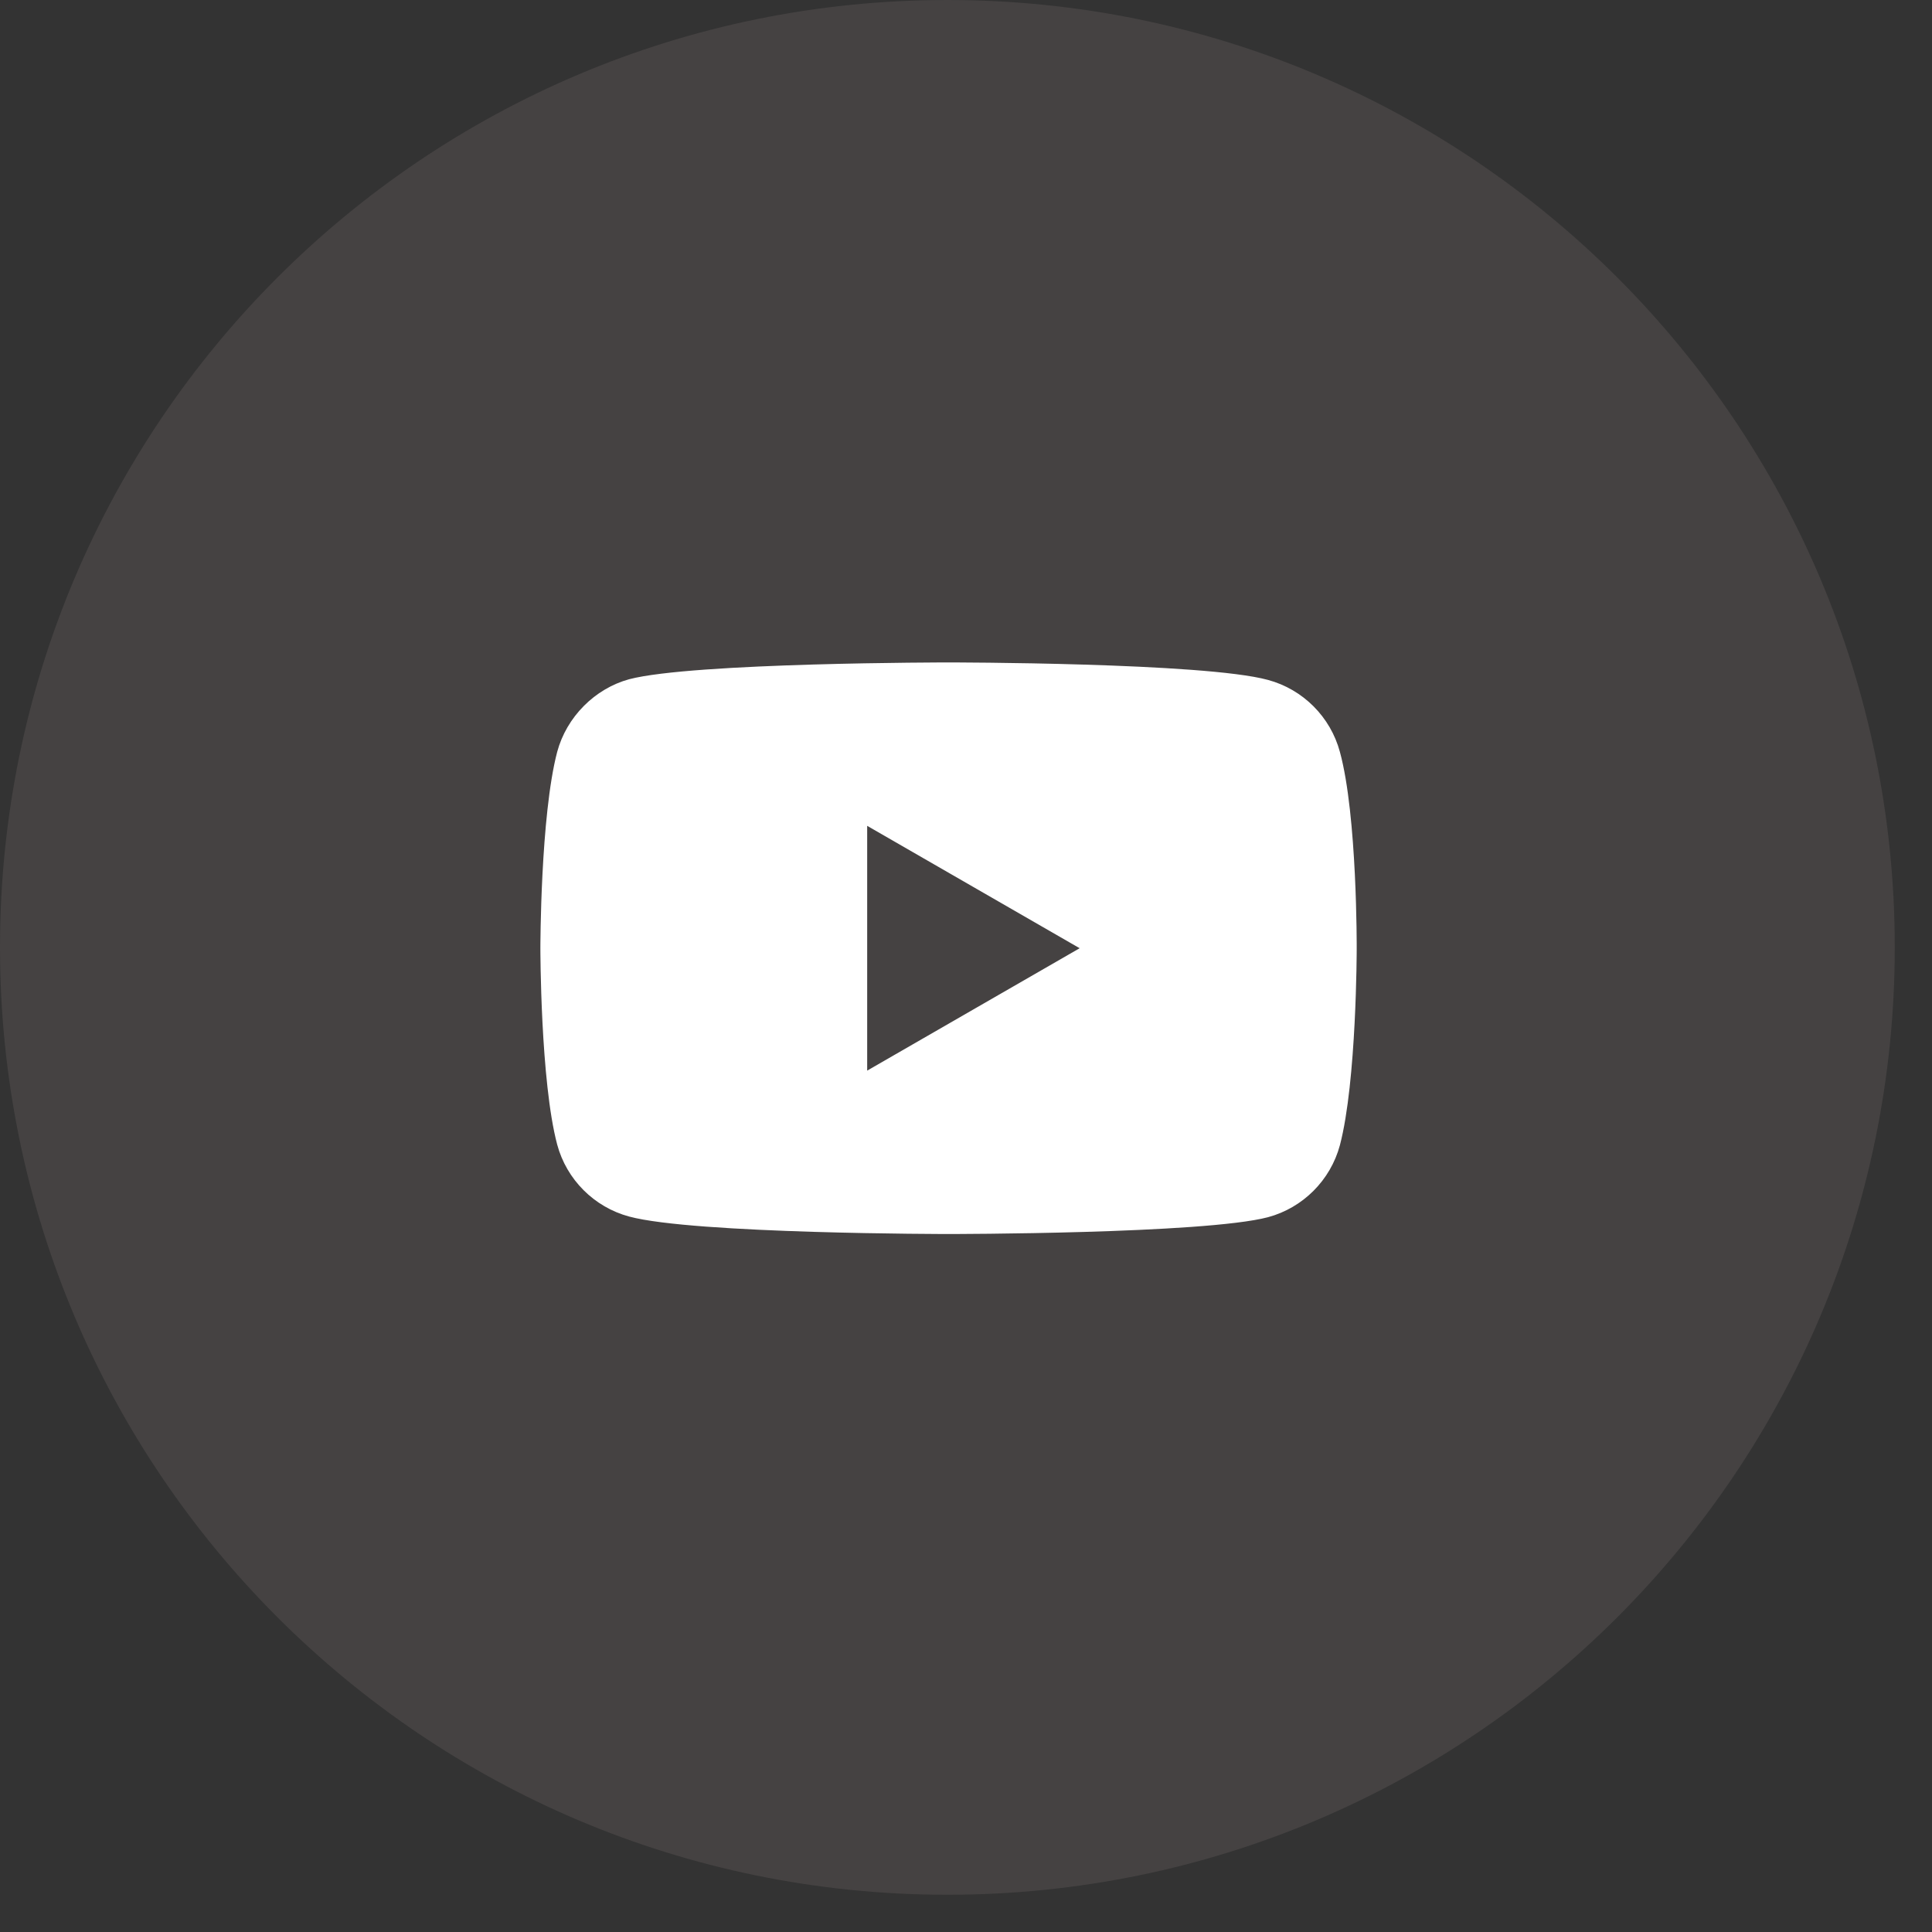
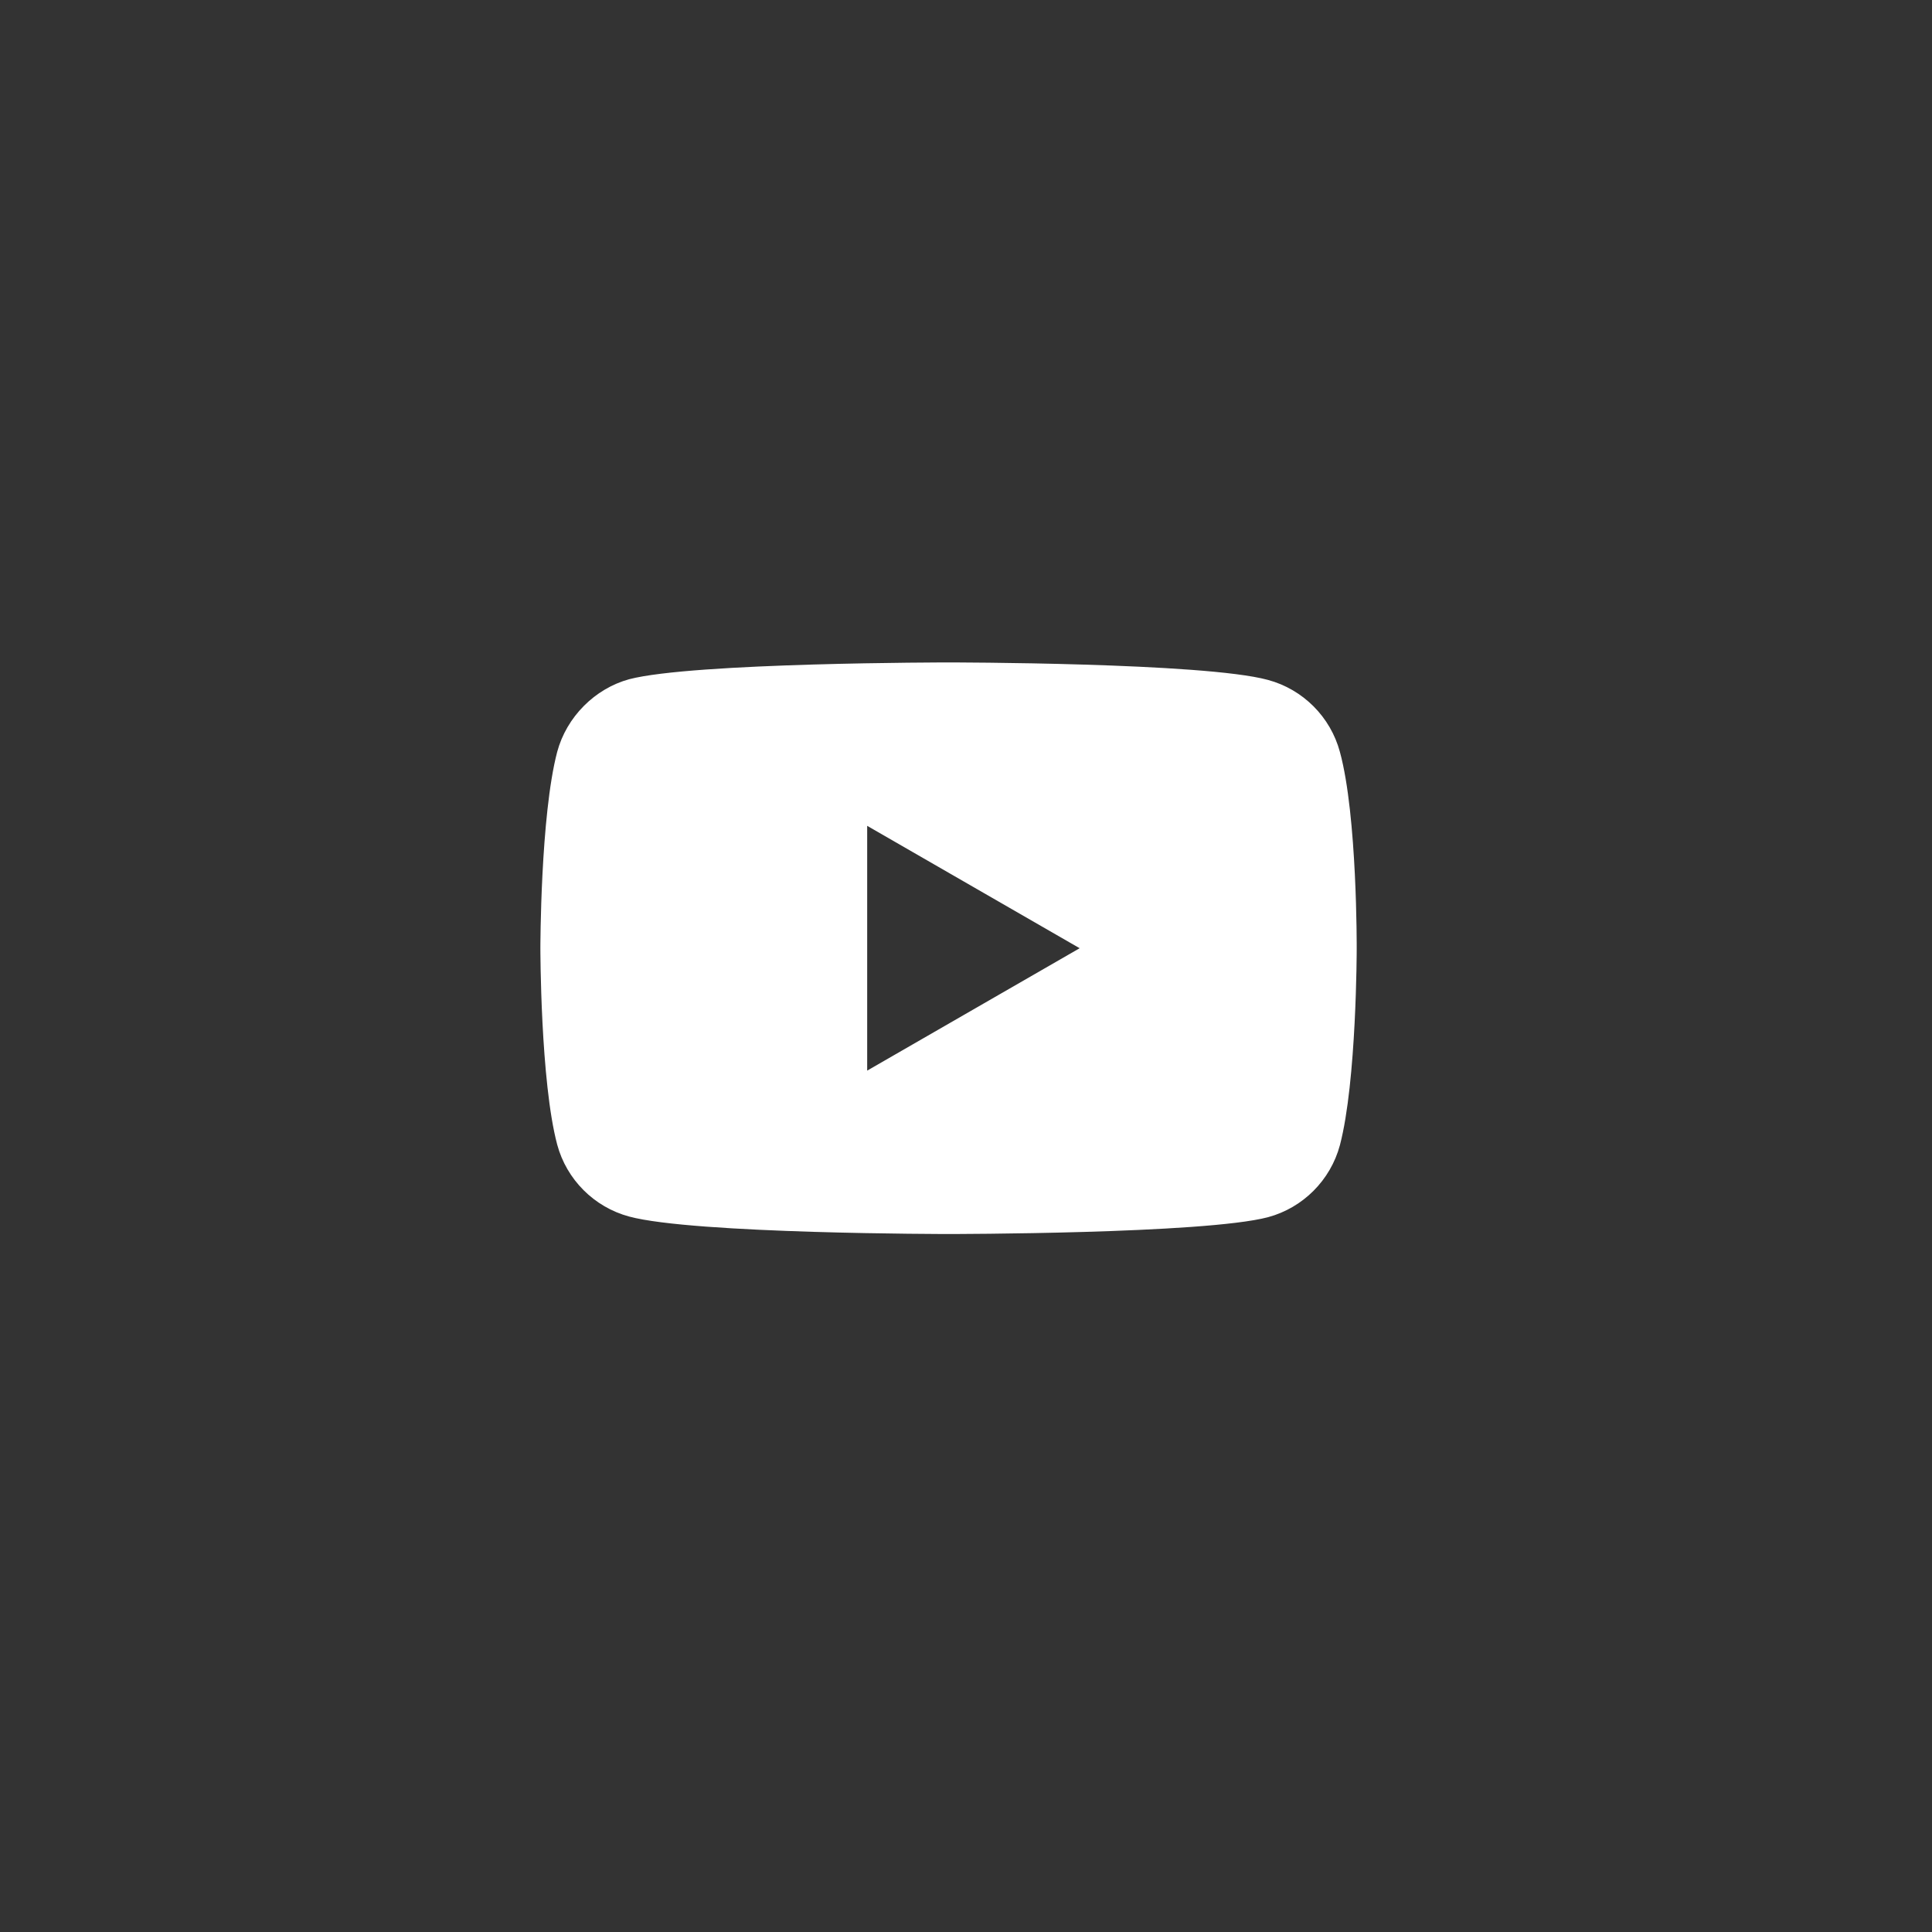
<svg xmlns="http://www.w3.org/2000/svg" width="40" height="40" viewBox="0 0 40 40" fill="none">
  <rect x="0" y="0" width="40" height="40" fill="#333333" stroke="none" />
-   <path opacity="0.1" fill-rule="evenodd" clip-rule="evenodd" d="M19.614 0C30.448 0 39.229 8.781 39.229 19.614C39.229 30.448 30.448 39.229 19.614 39.229C8.781 39.229 0 30.448 0 19.614C0 8.781 8.781 0 19.614 0Z" fill="#E9D0D0" />
  <path d="M27.741 15.567C27.546 14.842 26.976 14.272 26.252 14.077C24.929 13.715 19.638 13.715 19.638 13.715C19.638 13.715 14.348 13.715 13.025 14.063C12.315 14.258 11.73 14.843 11.536 15.567C11.188 16.889 11.188 19.632 11.188 19.632C11.188 19.632 11.188 22.389 11.536 23.697C11.73 24.421 12.301 24.992 13.025 25.187C14.362 25.549 19.639 25.549 19.639 25.549C19.639 25.549 24.929 25.549 26.252 25.201C26.976 25.006 27.546 24.435 27.741 23.711C28.089 22.388 28.089 19.646 28.089 19.646C28.089 19.646 28.103 16.889 27.741 15.567ZM17.954 22.166V17.098L22.353 19.632L17.954 22.166Z" fill="white" />
</svg>